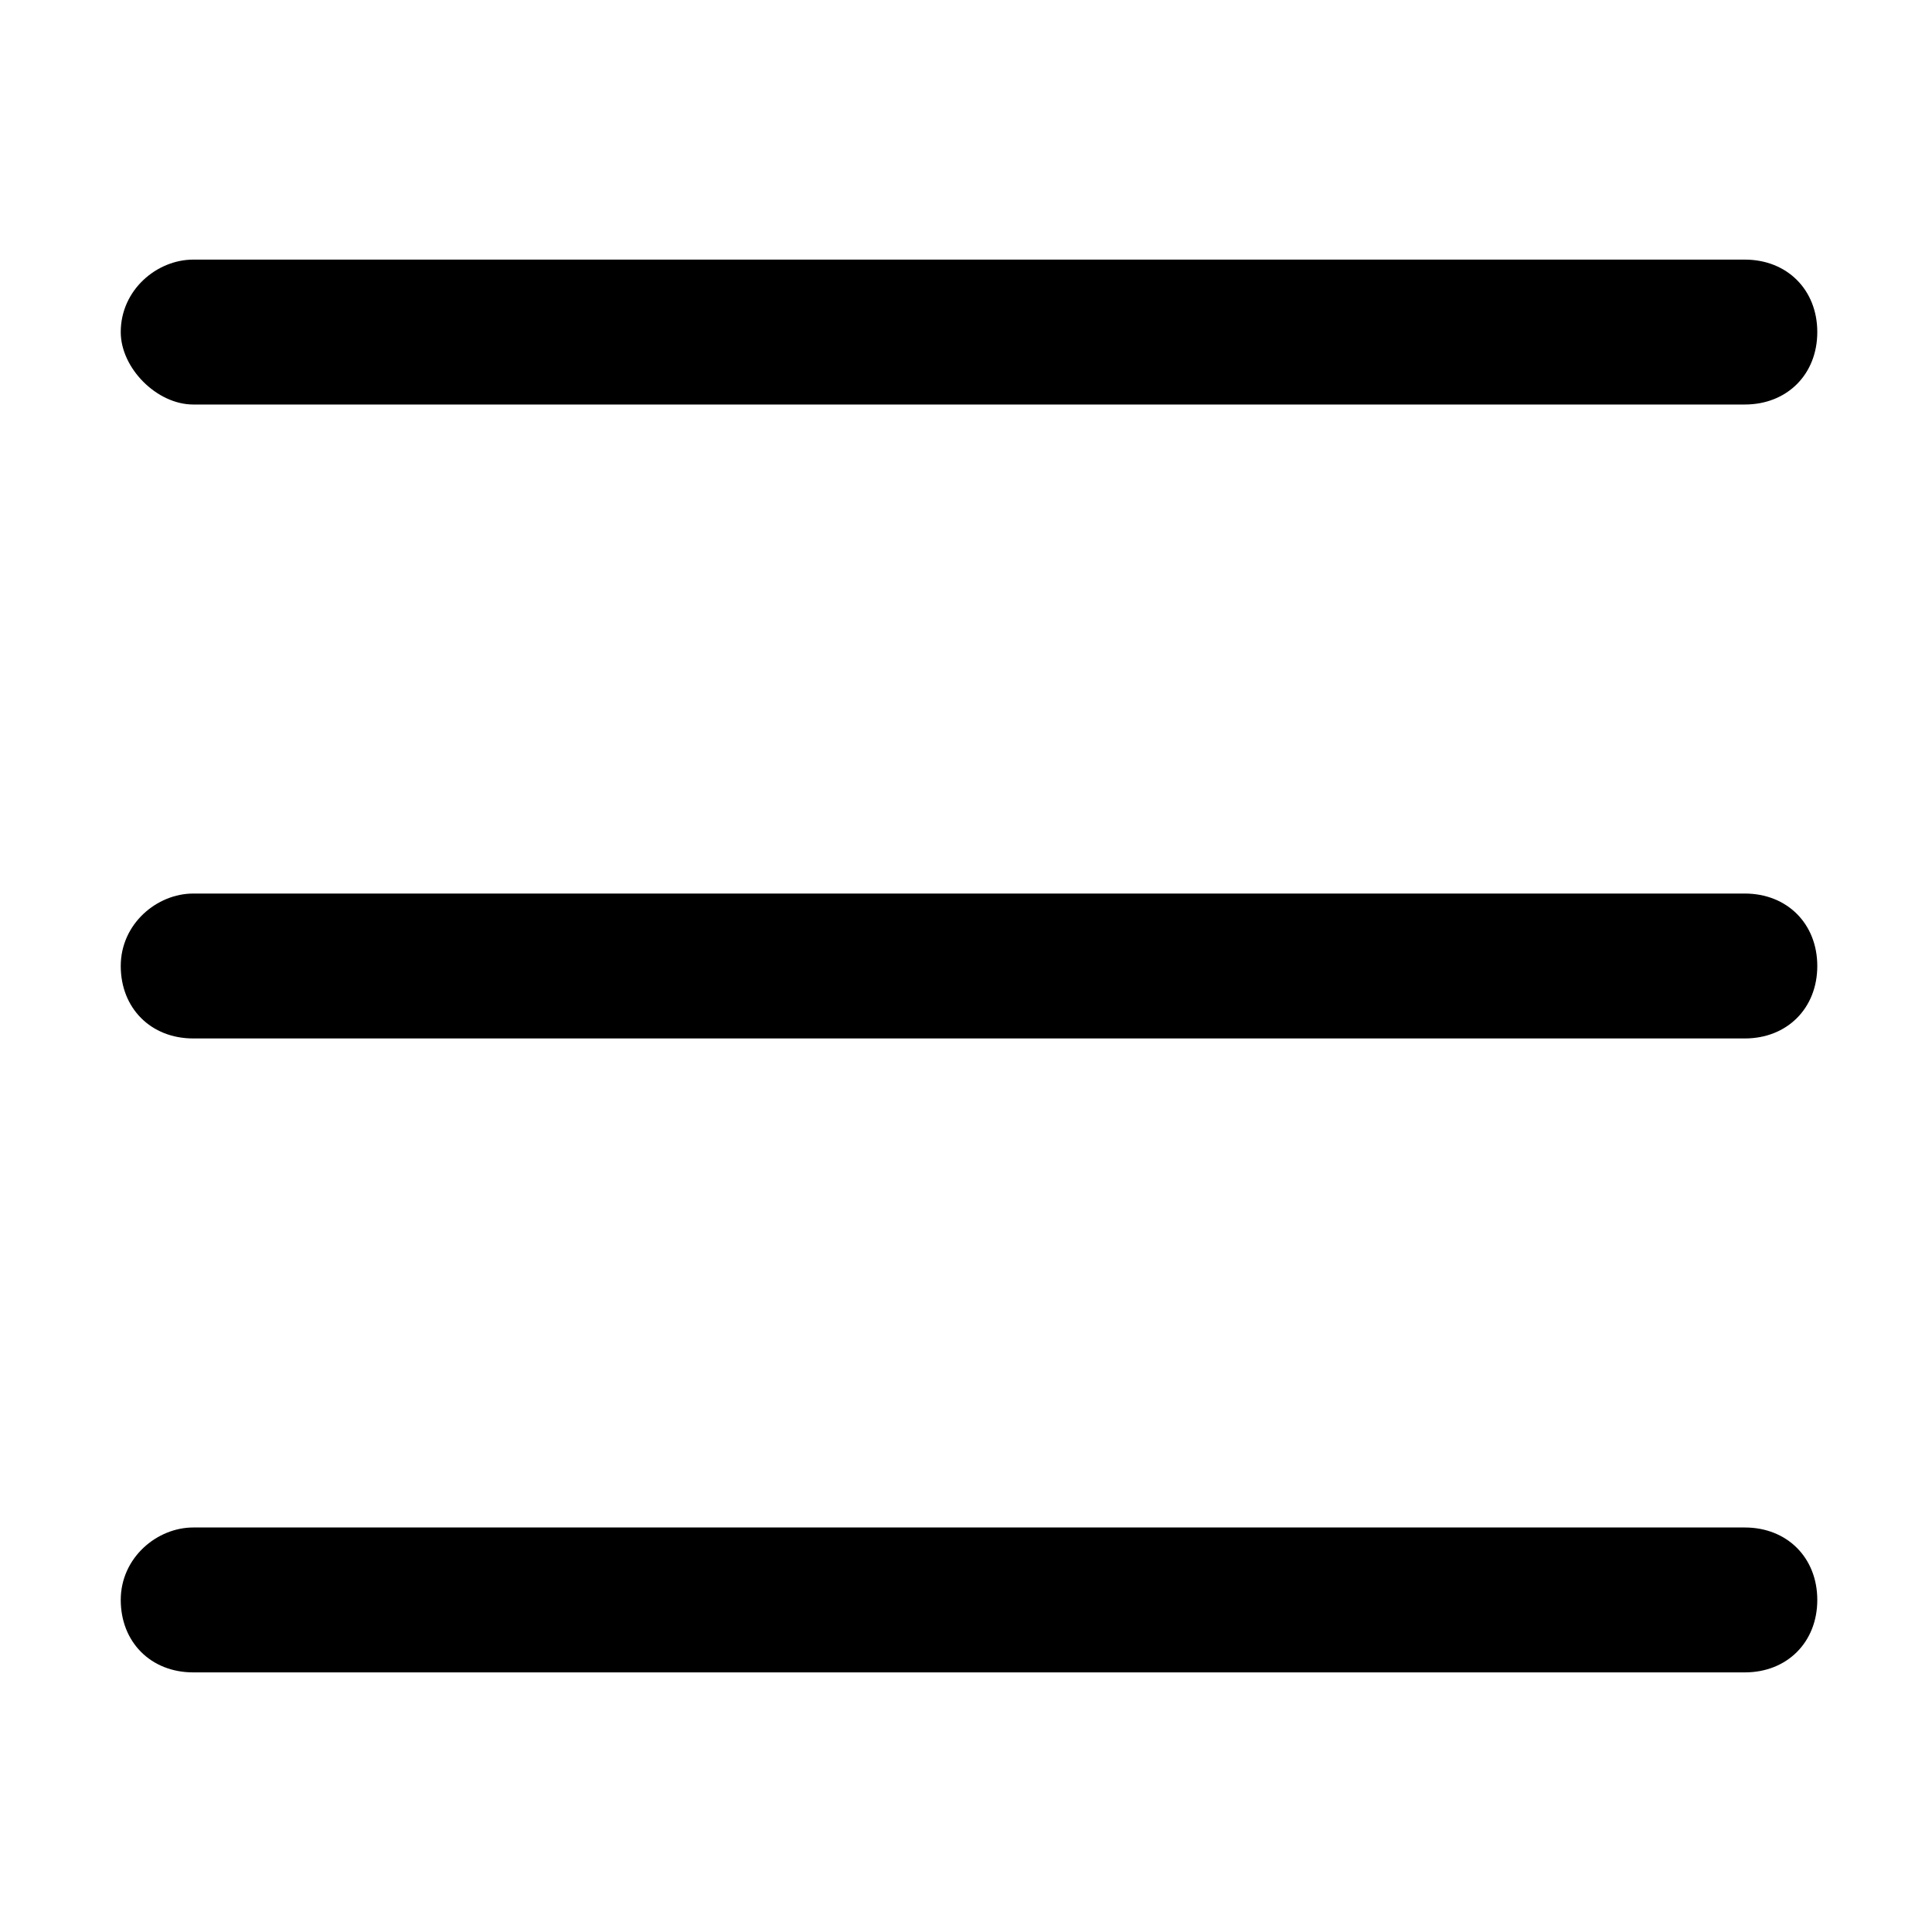
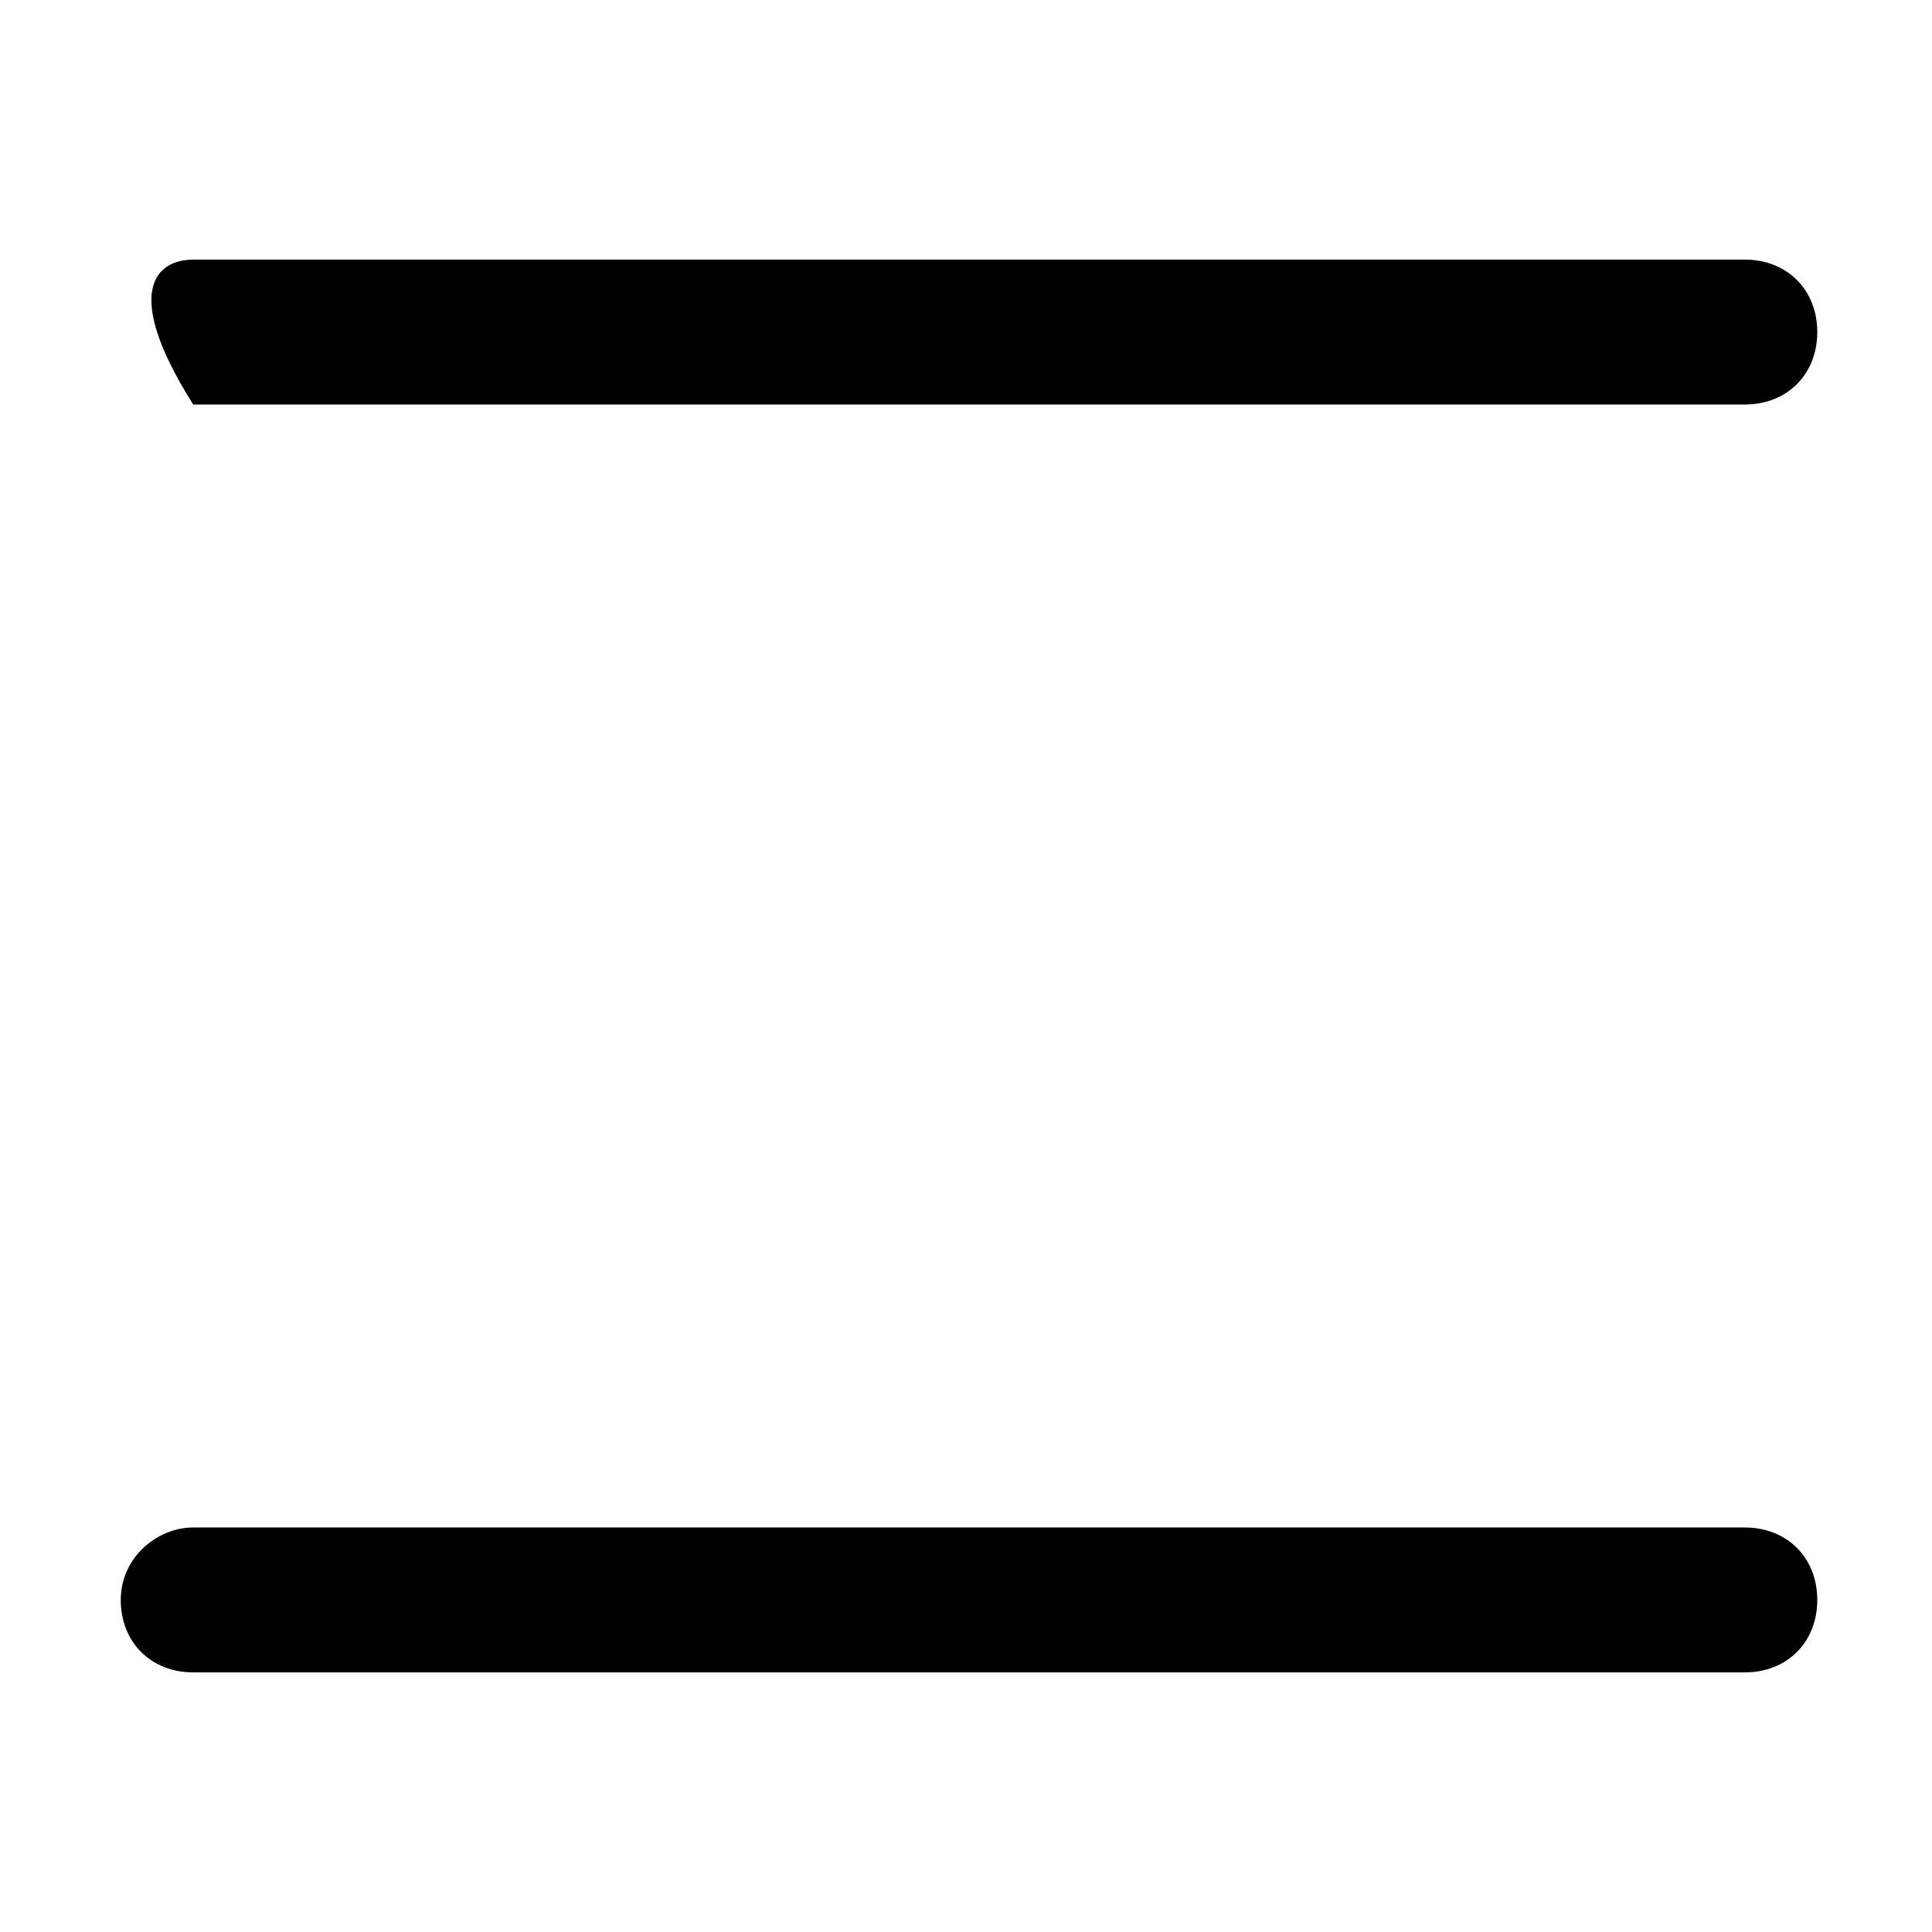
<svg xmlns="http://www.w3.org/2000/svg" width="32" height="32" viewBox="0 0 32 32" fill="none">
-   <path d="M3.2 4.3H28.9C29.6 4.3 30.1 4.8 30.1 5.5C30.1 6.2 29.6 6.7 28.9 6.7H3.2C2.6 6.7 2 6.1 2 5.5C2 4.8 2.6 4.3 3.2 4.3Z" fill="black" />
-   <path d="M3.2 14.8H28.9C29.6 14.8 30.1 15.3 30.1 16C30.1 16.7 29.6 17.2 28.9 17.2H3.2C2.5 17.2 2 16.7 2 16C2 15.3 2.6 14.8 3.2 14.8Z" fill="black" />
+   <path d="M3.2 4.3H28.9C29.6 4.3 30.1 4.8 30.1 5.5C30.1 6.2 29.6 6.7 28.9 6.7H3.2C2 4.8 2.6 4.3 3.2 4.3Z" fill="black" />
  <path d="M3.2 25.3H28.9C29.6 25.3 30.1 25.8 30.1 26.5C30.1 27.2 29.6 27.7 28.9 27.7H3.2C2.5 27.7 2 27.2 2 26.5C2 25.8 2.6 25.3 3.2 25.3Z" fill="black" />
</svg>